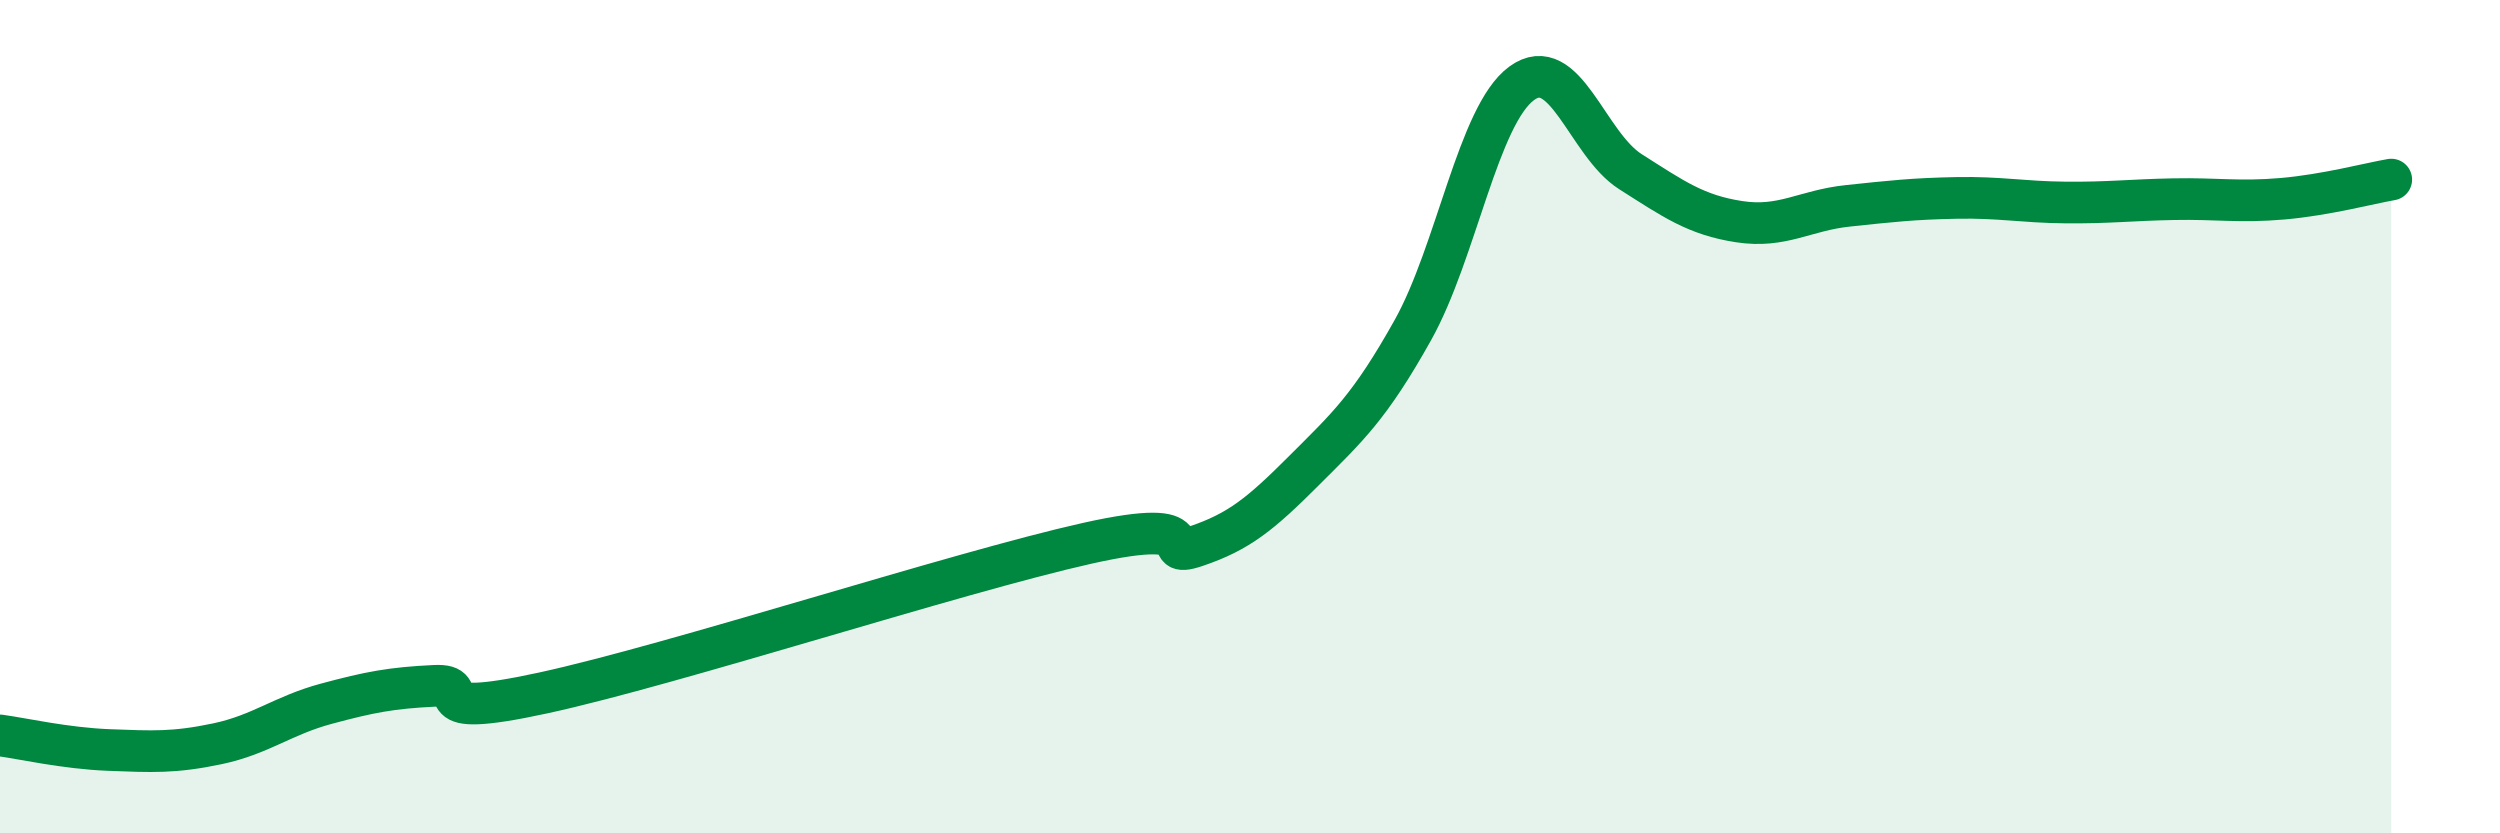
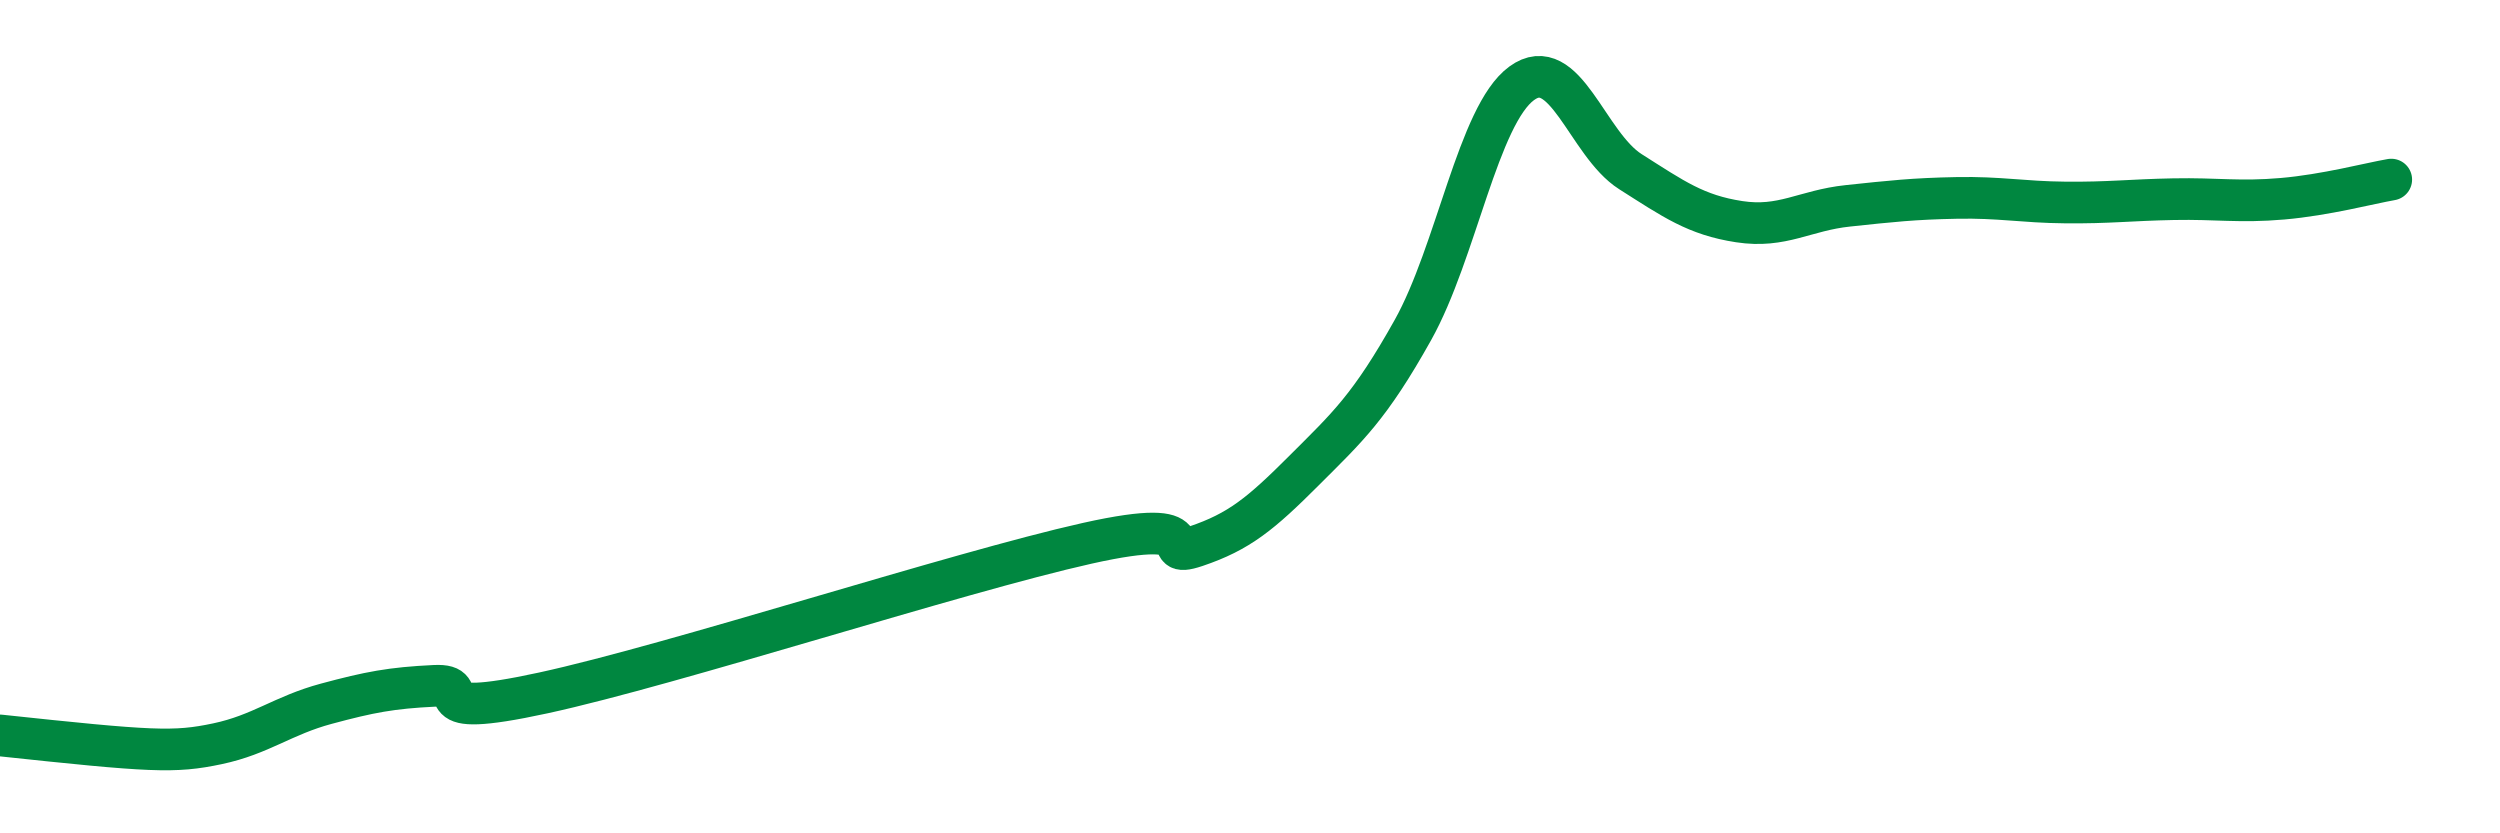
<svg xmlns="http://www.w3.org/2000/svg" width="60" height="20" viewBox="0 0 60 20">
-   <path d="M 0,17.65 C 0.52,17.72 1.57,17.96 2.61,18 C 3.65,18.04 4.18,18.07 5.22,17.85 C 6.26,17.63 6.79,17.17 7.83,16.89 C 8.87,16.61 9.39,16.51 10.43,16.46 C 11.47,16.41 9.91,17.31 13.04,16.63 C 16.17,15.95 22.96,13.74 26.09,13.04 C 29.22,12.34 27.66,13.46 28.7,13.11 C 29.74,12.76 30.26,12.33 31.3,11.29 C 32.34,10.25 32.87,9.78 33.91,7.92 C 34.95,6.06 35.48,2.76 36.52,2 C 37.56,1.24 38.09,3.46 39.13,4.12 C 40.17,4.78 40.7,5.16 41.74,5.32 C 42.78,5.48 43.31,5.05 44.35,4.94 C 45.39,4.83 45.92,4.77 46.96,4.75 C 48,4.73 48.53,4.85 49.57,4.86 C 50.61,4.87 51.13,4.8 52.17,4.78 C 53.21,4.76 53.74,4.86 54.78,4.77 C 55.82,4.68 56.87,4.4 57.39,4.31L57.39 20L0 20Z" fill="#008740" opacity="0.1" stroke-linecap="round" stroke-linejoin="round" />
-   <path d="M 0,17.65 C 0.52,17.72 1.57,17.96 2.61,18 C 3.65,18.04 4.18,18.07 5.22,17.85 C 6.26,17.63 6.79,17.17 7.83,16.89 C 8.87,16.61 9.39,16.51 10.43,16.46 C 11.47,16.41 9.91,17.31 13.04,16.63 C 16.17,15.95 22.96,13.74 26.09,13.04 C 29.22,12.34 27.66,13.46 28.7,13.11 C 29.74,12.76 30.26,12.33 31.3,11.29 C 32.34,10.25 32.87,9.78 33.91,7.92 C 34.95,6.06 35.48,2.76 36.52,2 C 37.56,1.24 38.09,3.46 39.13,4.12 C 40.17,4.78 40.7,5.16 41.74,5.32 C 42.78,5.48 43.31,5.05 44.35,4.94 C 45.39,4.83 45.92,4.77 46.96,4.75 C 48,4.73 48.53,4.85 49.57,4.86 C 50.61,4.87 51.13,4.8 52.17,4.78 C 53.21,4.76 53.74,4.86 54.78,4.77 C 55.82,4.68 56.87,4.4 57.39,4.31" stroke="#008740" stroke-width="1" fill="none" stroke-linecap="round" stroke-linejoin="round" />
+   <path d="M 0,17.65 C 3.65,18.04 4.18,18.07 5.22,17.85 C 6.26,17.63 6.79,17.17 7.83,16.89 C 8.87,16.61 9.39,16.51 10.43,16.46 C 11.47,16.41 9.91,17.31 13.04,16.63 C 16.17,15.95 22.96,13.74 26.09,13.04 C 29.22,12.34 27.66,13.46 28.7,13.11 C 29.74,12.76 30.26,12.33 31.3,11.29 C 32.34,10.25 32.87,9.78 33.91,7.92 C 34.95,6.06 35.48,2.76 36.52,2 C 37.56,1.24 38.09,3.46 39.13,4.12 C 40.17,4.78 40.7,5.16 41.74,5.32 C 42.78,5.48 43.31,5.05 44.35,4.94 C 45.39,4.83 45.92,4.77 46.96,4.75 C 48,4.73 48.53,4.85 49.57,4.86 C 50.61,4.87 51.13,4.8 52.17,4.78 C 53.21,4.76 53.74,4.86 54.78,4.77 C 55.82,4.68 56.87,4.4 57.39,4.31" stroke="#008740" stroke-width="1" fill="none" stroke-linecap="round" stroke-linejoin="round" />
</svg>